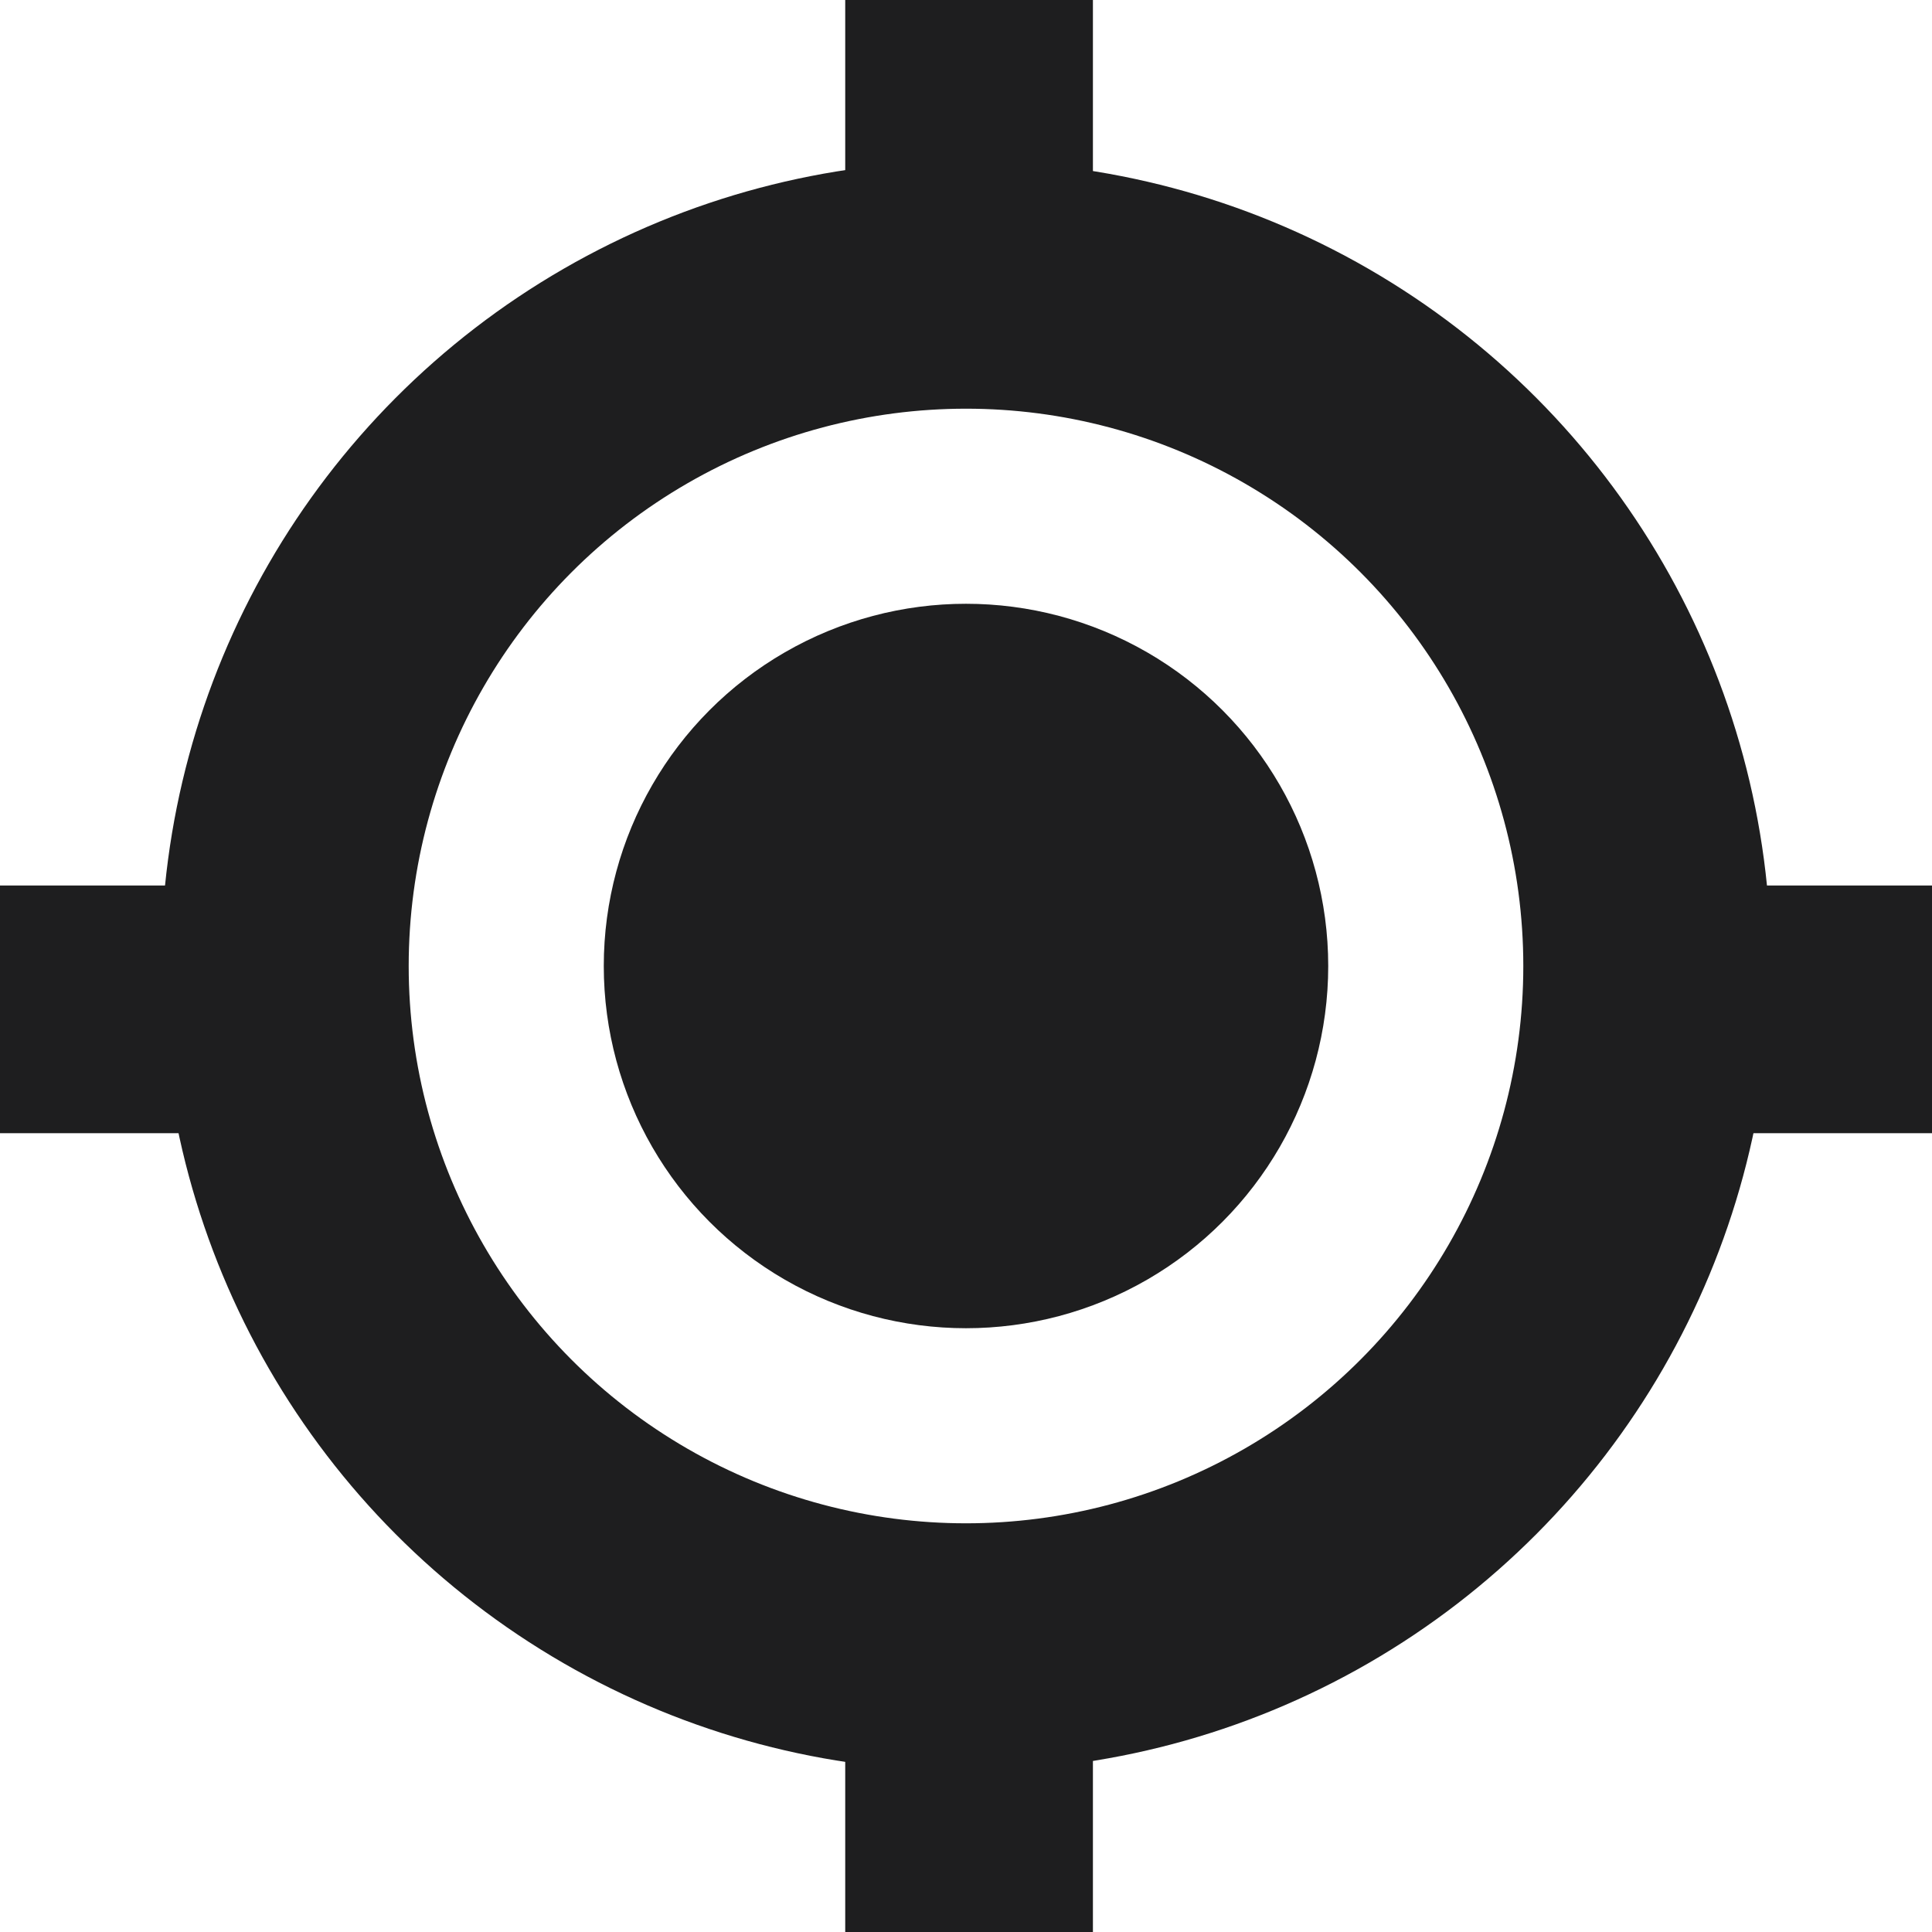
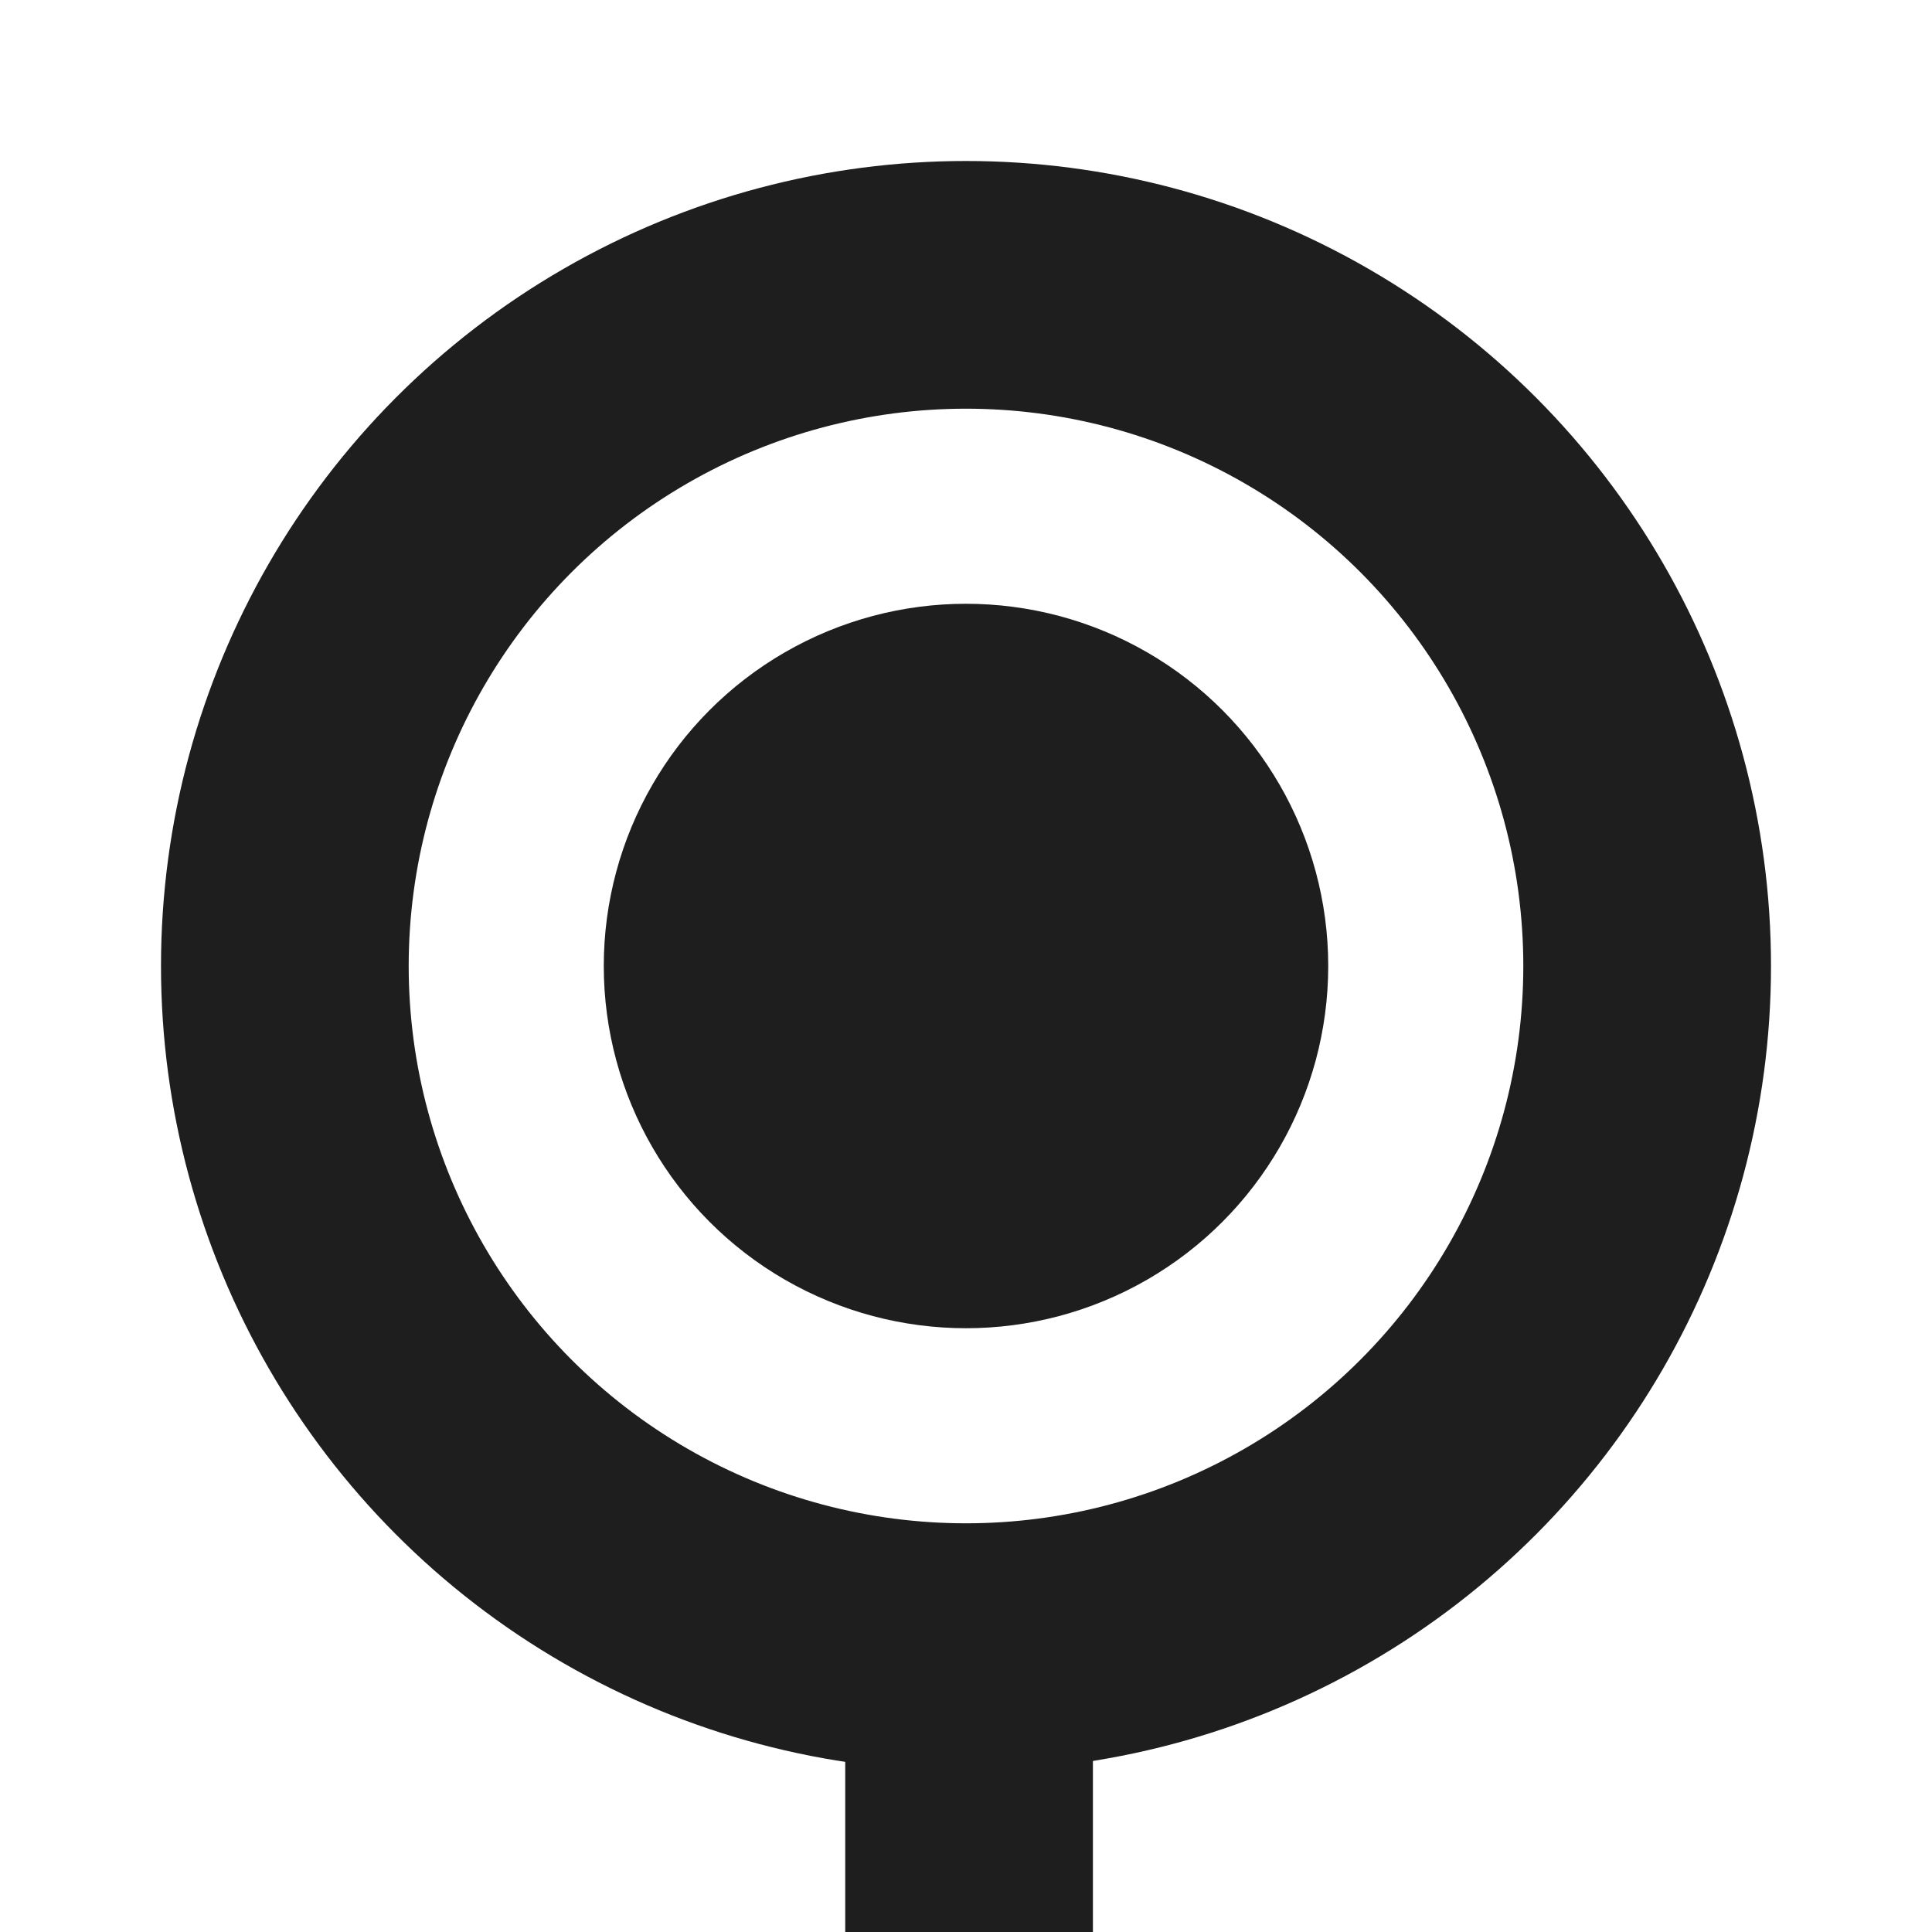
<svg xmlns="http://www.w3.org/2000/svg" width="39" height="39" viewBox="0 0 39 39" fill="none">
  <circle cx="19.5" cy="19.5" r="7.312" fill="#1E1E1F" />
  <circle cx="19.5" cy="19.5" r="13.75" stroke="#1E1E1F" stroke-width="5" />
-   <line x1="19.562" x2="19.562" y2="6.5" stroke="#1E1E1F" stroke-width="5" />
  <line x1="19.562" y1="32.5" x2="19.562" y2="39" stroke="#1E1E1F" stroke-width="5" />
-   <line x1="39" y1="20.375" x2="32.5" y2="20.375" stroke="#1E1E1F" stroke-width="5" />
-   <line x1="6.5" y1="20.375" x2="-2.18557e-07" y2="20.375" stroke="#1E1E1F" stroke-width="5" />
</svg>